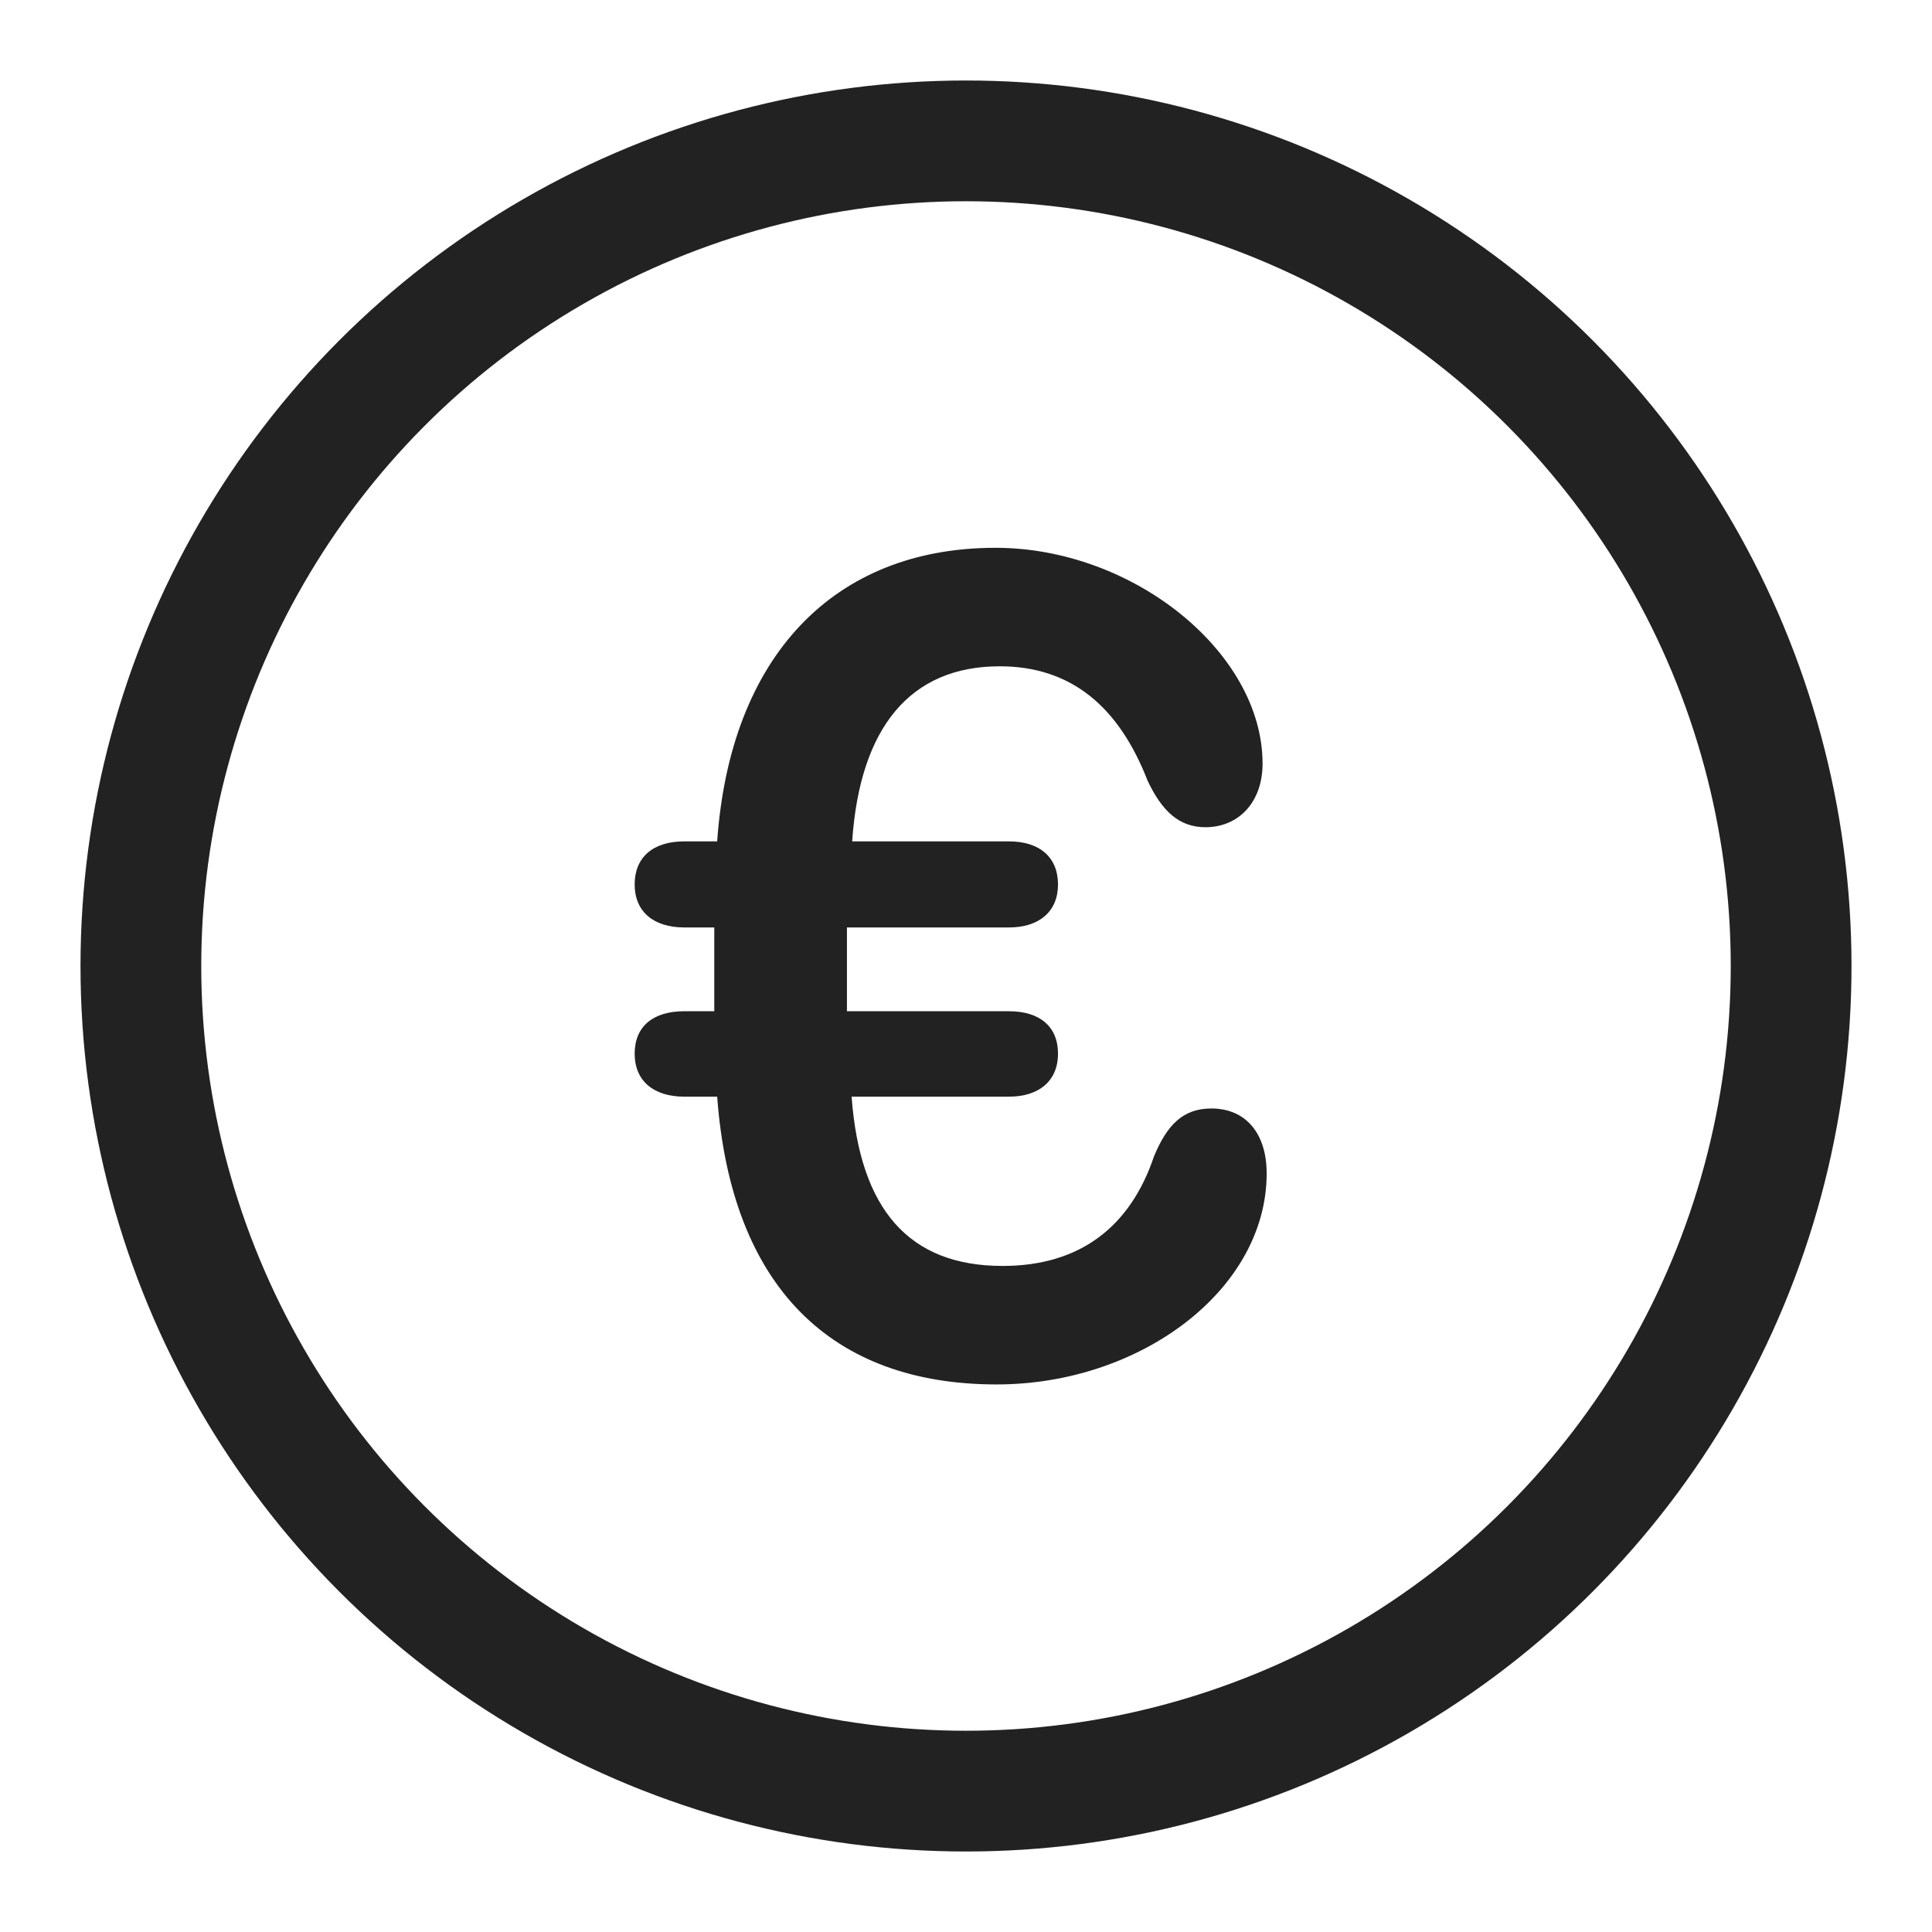
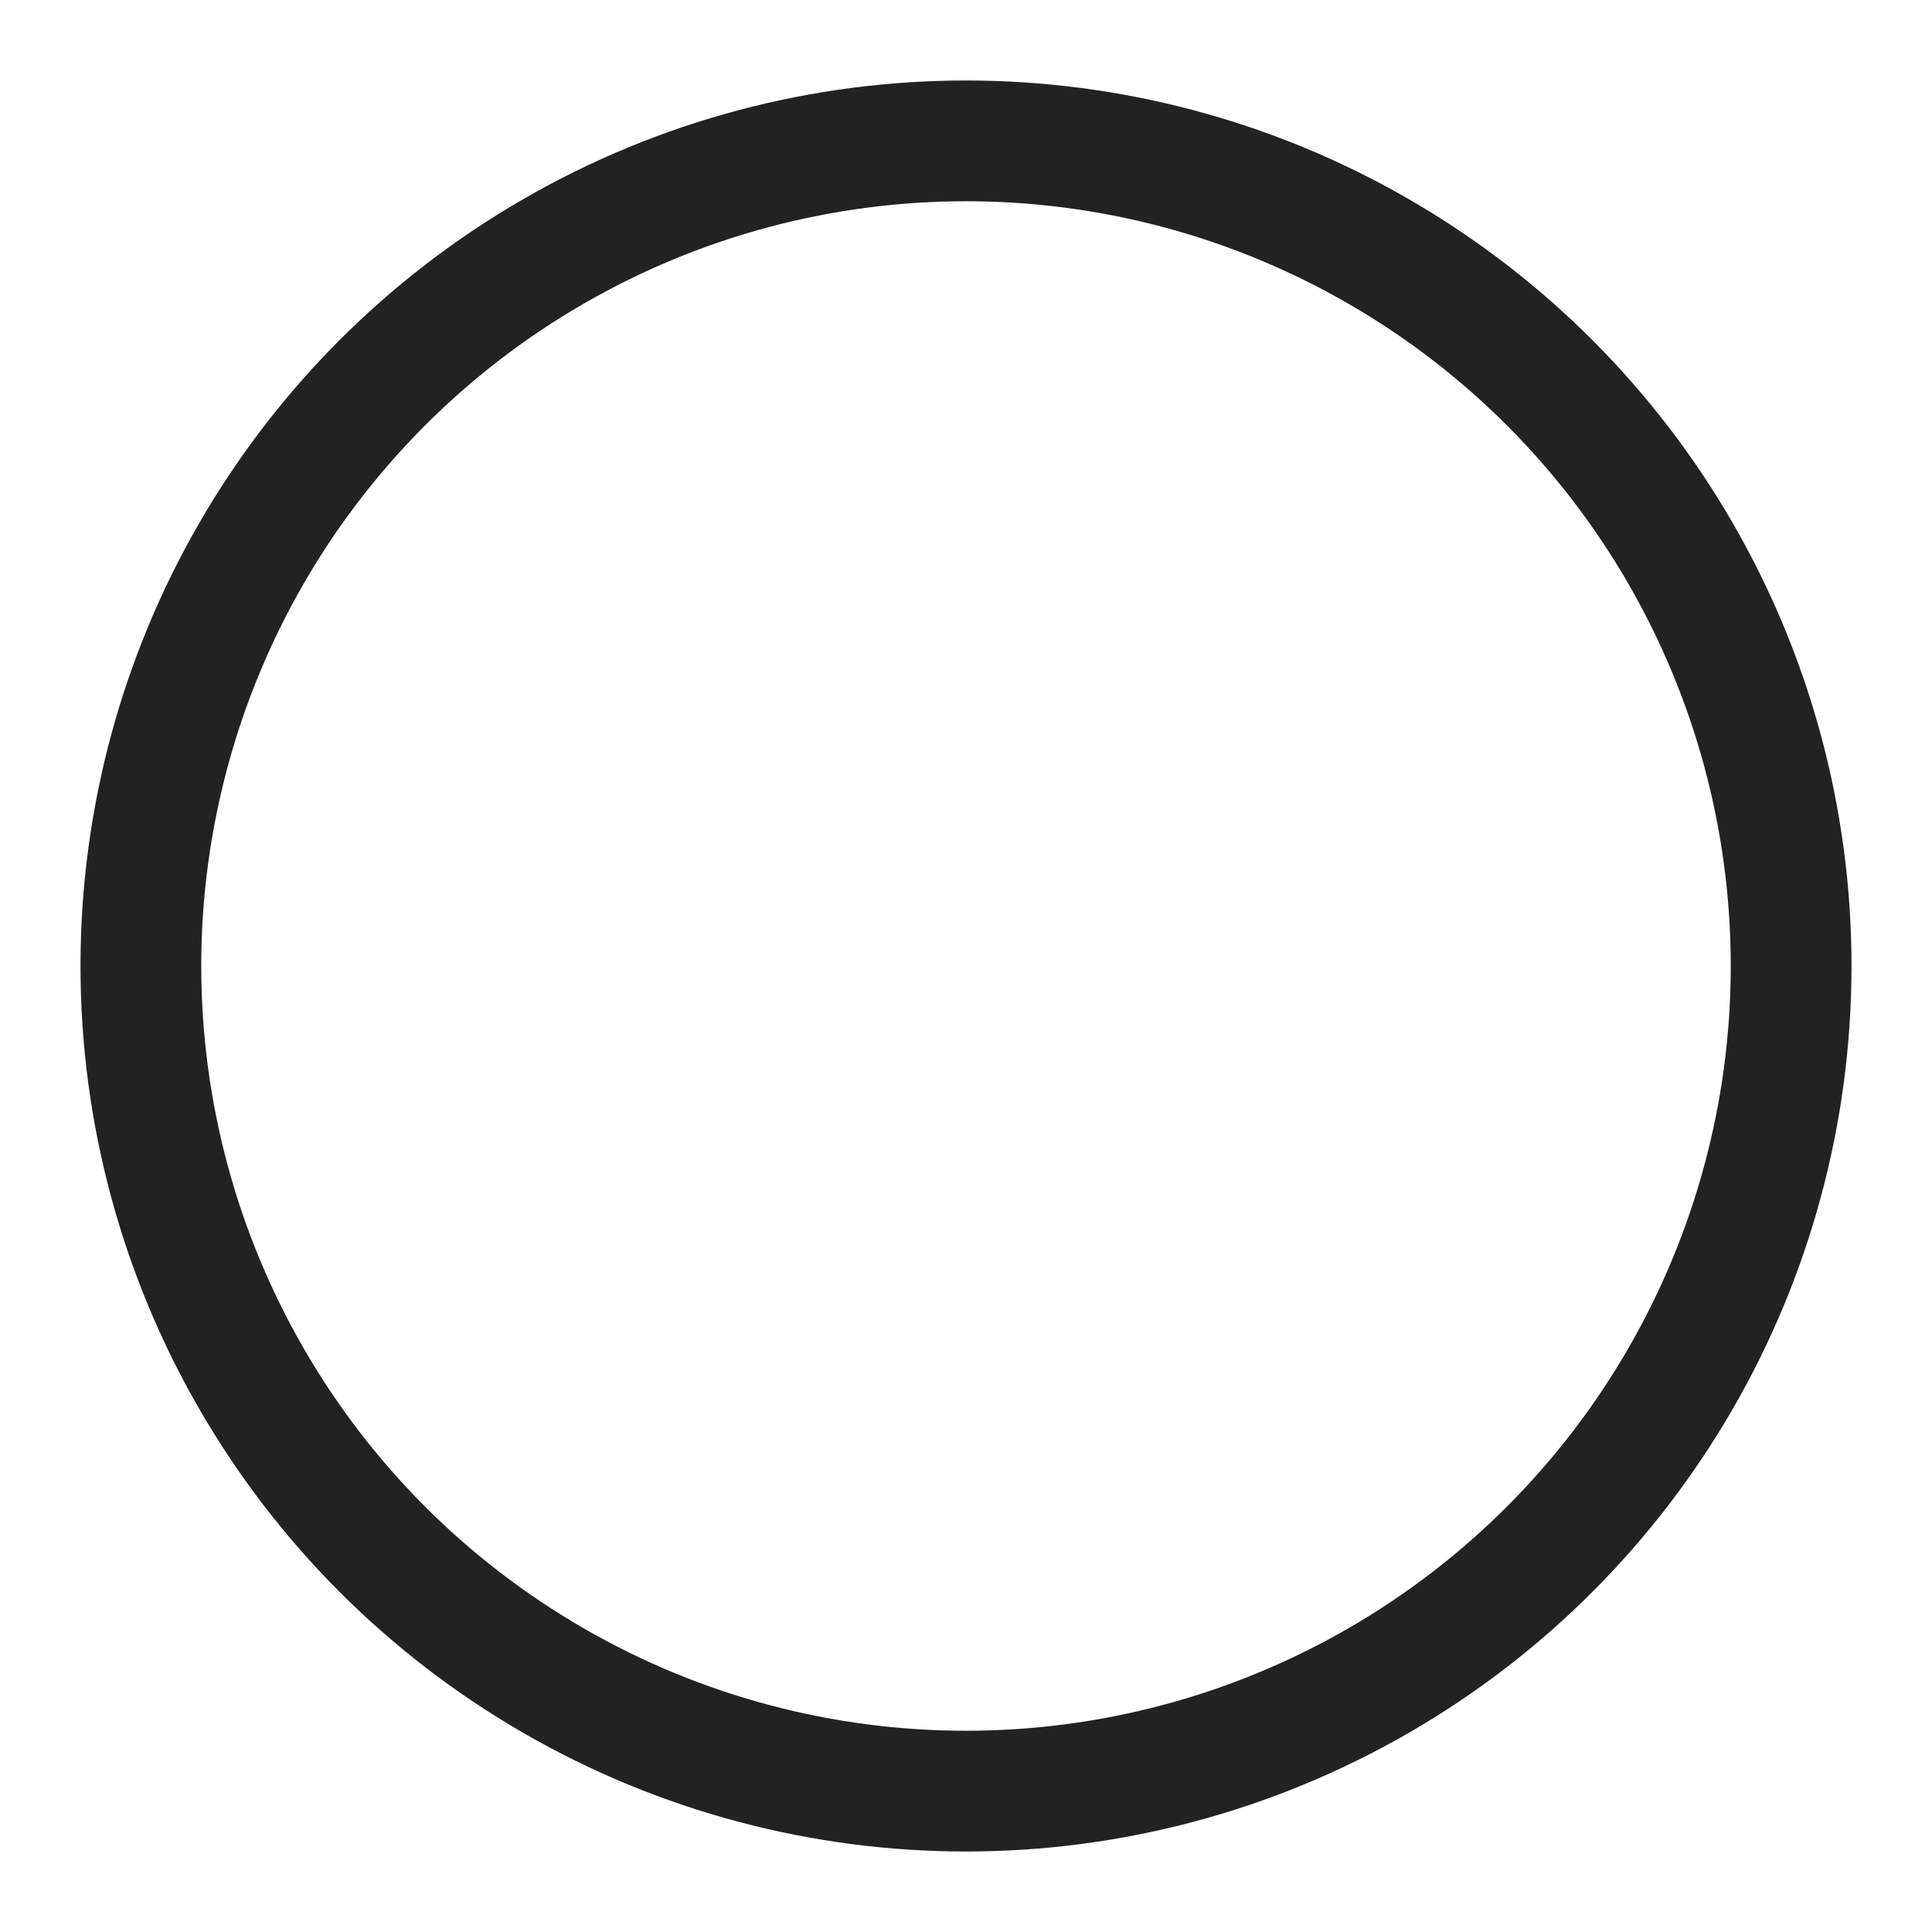
<svg xmlns="http://www.w3.org/2000/svg" width="24" height="24" viewBox="0 0 24 24" fill="none">
  <circle cx="12" cy="12" r="10.25" stroke="#222222" stroke-width="1.5" />
-   <path d="M15.735 14.576C15.735 14.092 15.486 13.77 15.047 13.77C14.695 13.77 14.498 13.975 14.336 14.363C14.043 15.235 13.421 15.726 12.454 15.726C11.29 15.726 10.682 15.023 10.579 13.623H12.535C12.908 13.623 13.143 13.426 13.143 13.089C13.143 12.752 12.915 12.562 12.535 12.562H10.521V11.521H12.535C12.908 11.521 13.143 11.324 13.143 10.987C13.143 10.65 12.915 10.452 12.535 10.452H10.586C10.682 9.031 11.312 8.277 12.418 8.277C13.304 8.277 13.897 8.775 14.256 9.698C14.432 10.071 14.644 10.276 14.974 10.276C15.384 10.276 15.684 9.969 15.684 9.485C15.684 8.108 14.08 6.805 12.366 6.805C10.359 6.805 9.07 8.152 8.909 10.452H8.499C8.111 10.452 7.884 10.65 7.884 10.987C7.884 11.324 8.118 11.521 8.499 11.521H8.873V12.562H8.499C8.111 12.562 7.884 12.752 7.884 13.089C7.884 13.426 8.118 13.623 8.499 13.623H8.909C9.085 15.997 10.337 17.198 12.381 17.198C14.161 17.198 15.735 16.026 15.735 14.576Z" fill="#222222" />
</svg>